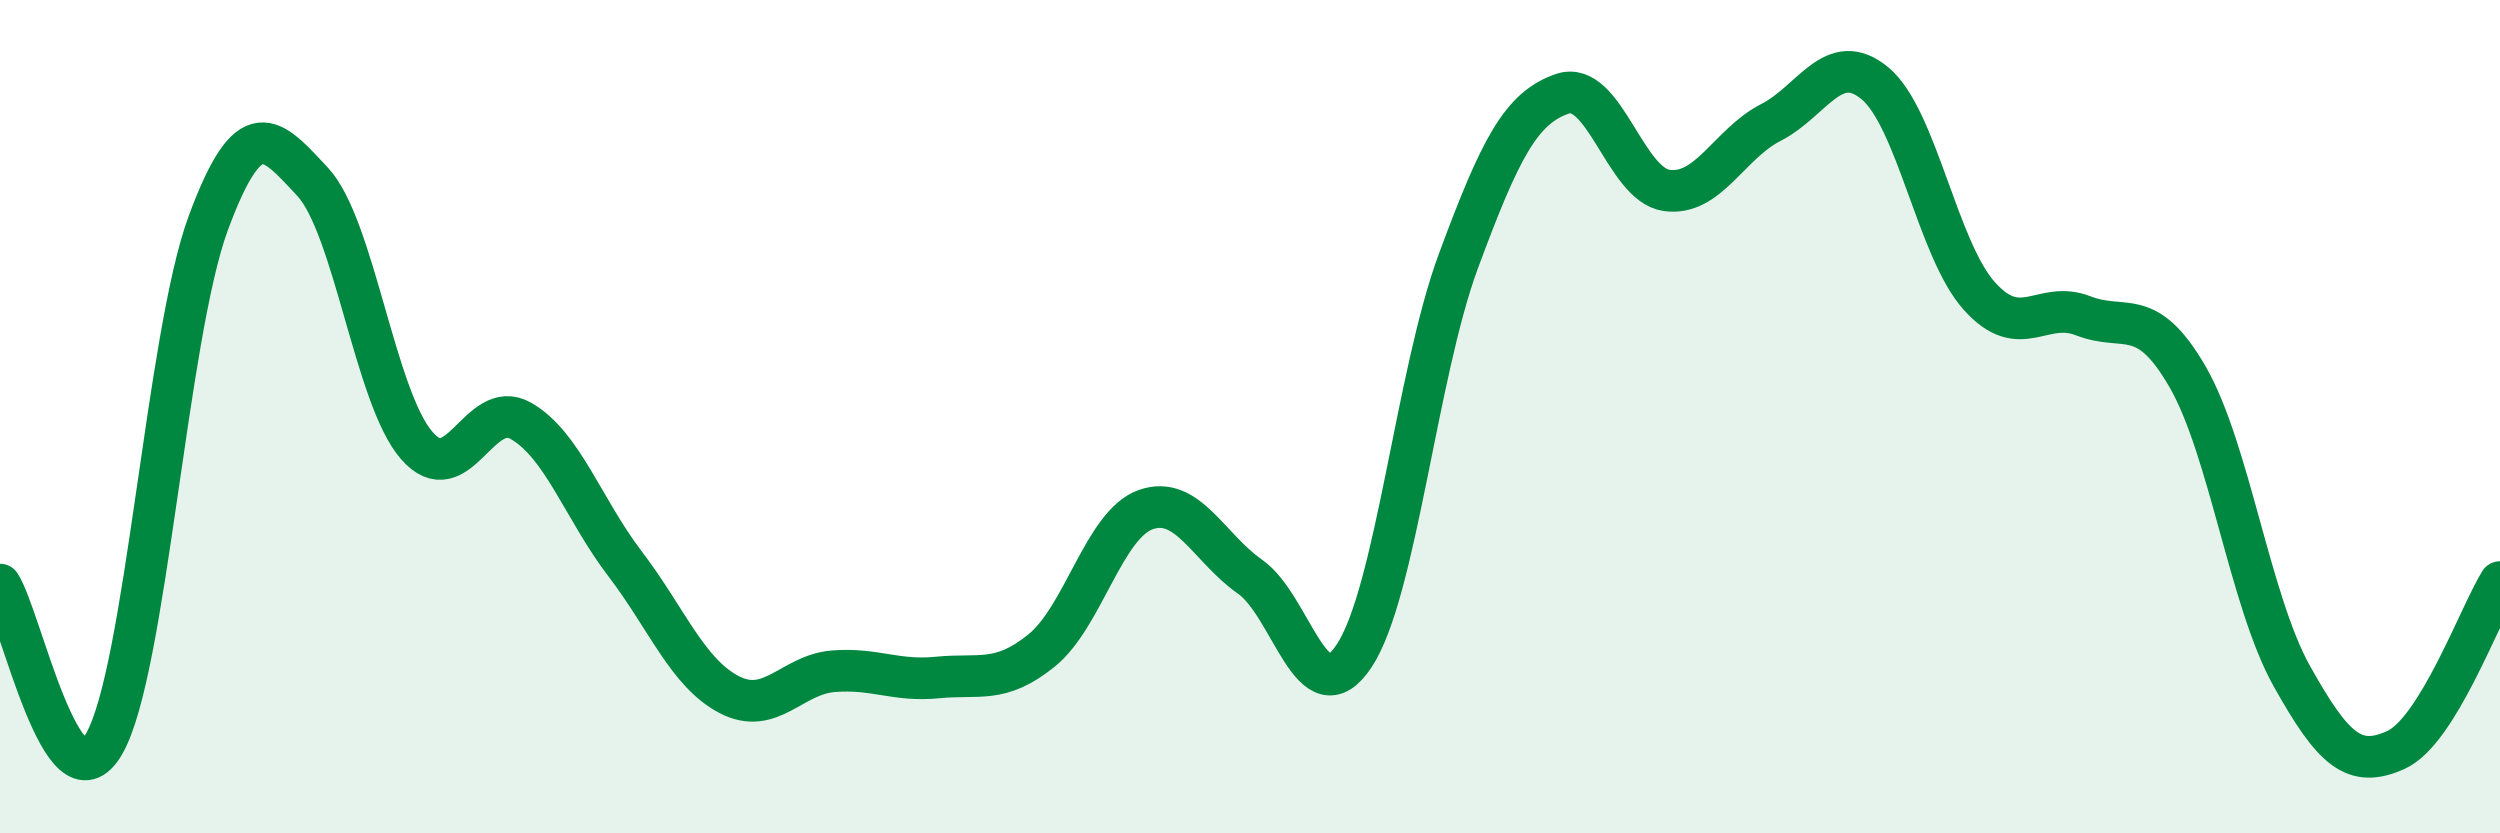
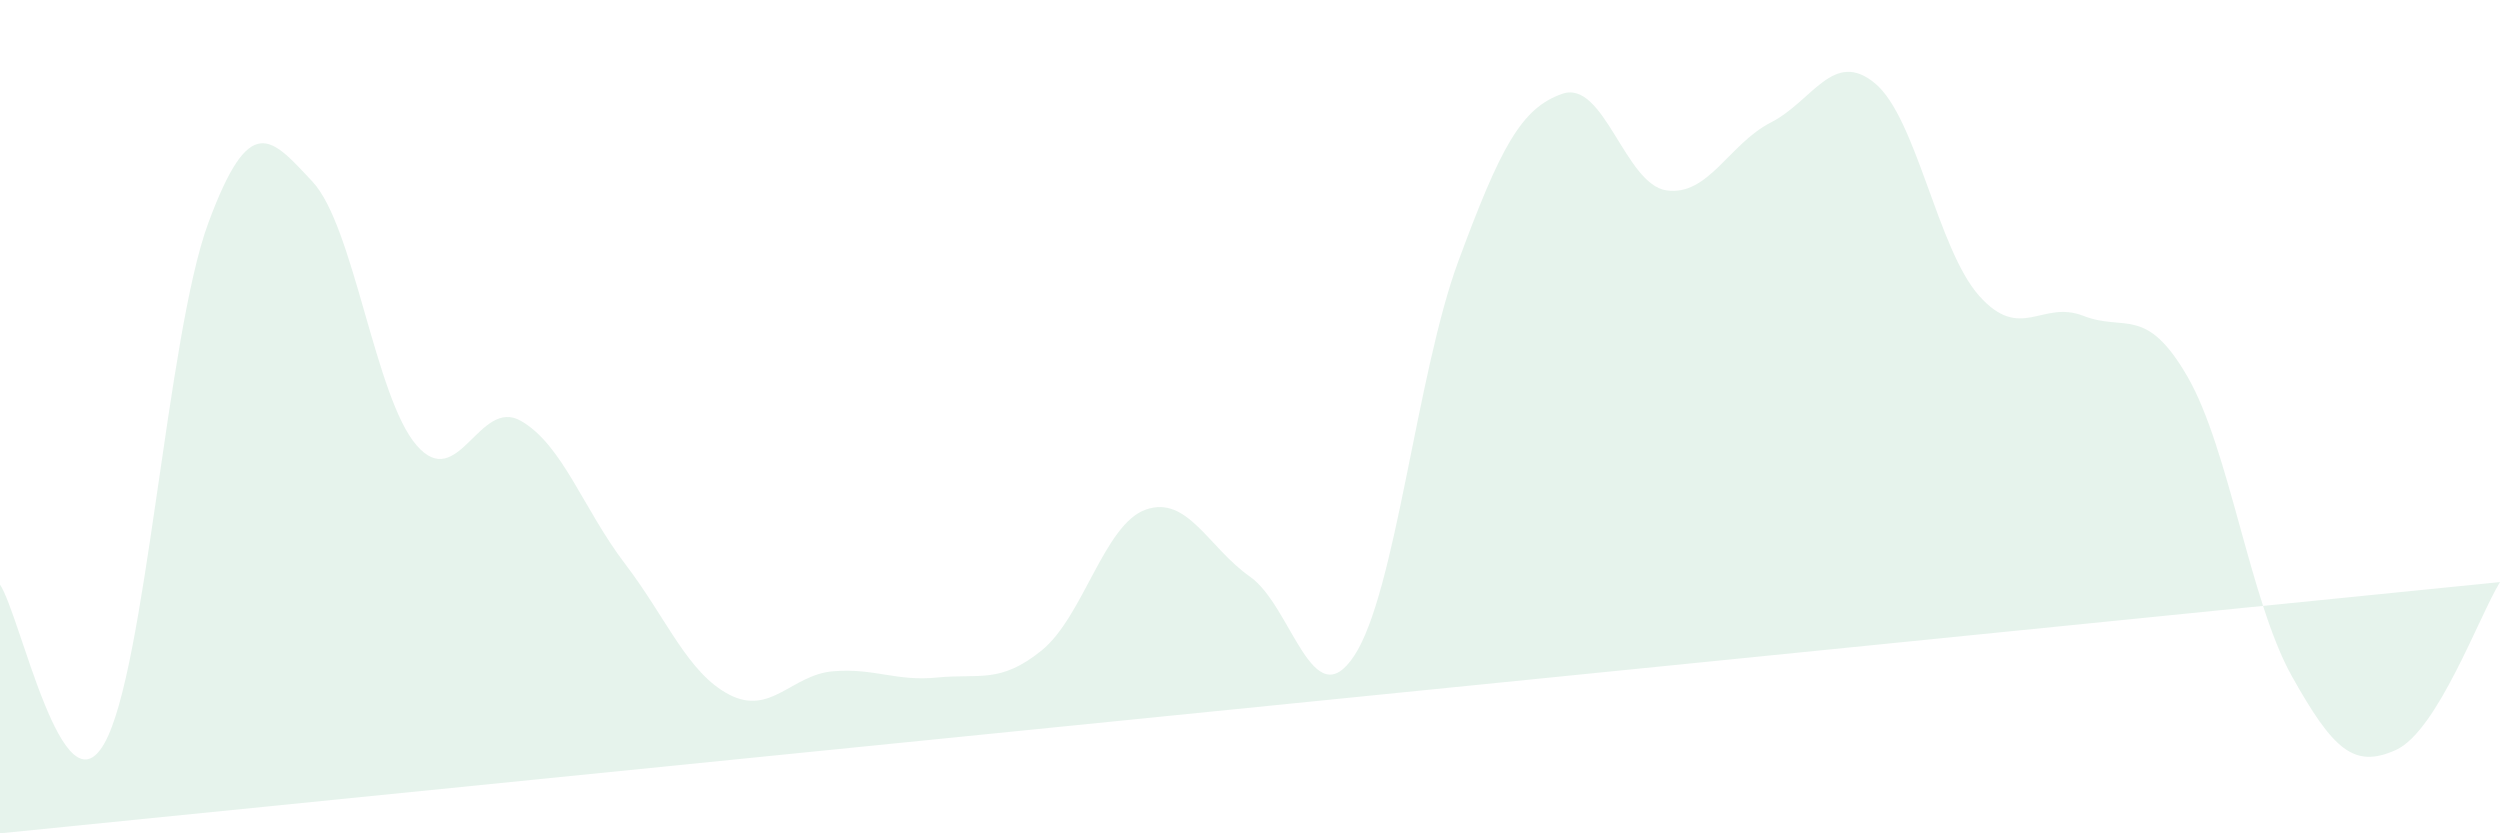
<svg xmlns="http://www.w3.org/2000/svg" width="60" height="20" viewBox="0 0 60 20">
-   <path d="M 0,14.03 C 0.5,14.79 1.5,19.59 2.5,17.85 C 3.5,16.11 4,8.05 5,5.35 C 6,2.65 6.5,3.29 7.5,4.36 C 8.5,5.43 9,9.54 10,10.69 C 11,11.84 11.5,9.53 12.5,10.1 C 13.5,10.67 14,12.22 15,13.53 C 16,14.84 16.5,16.15 17.5,16.67 C 18.5,17.19 19,16.19 20,16.11 C 21,16.03 21.5,16.36 22.5,16.26 C 23.5,16.16 24,16.42 25,15.61 C 26,14.8 26.5,12.58 27.5,12.23 C 28.5,11.88 29,13.14 30,13.84 C 31,14.54 31.5,17.25 32.5,15.74 C 33.5,14.23 34,8.97 35,6.27 C 36,3.57 36.5,2.59 37.5,2.25 C 38.5,1.91 39,4.43 40,4.57 C 41,4.71 41.5,3.45 42.5,2.94 C 43.5,2.43 44,1.17 45,2 C 46,2.83 46.5,5.98 47.5,7.1 C 48.5,8.22 49,7.19 50,7.58 C 51,7.97 51.5,7.31 52.5,9.04 C 53.5,10.77 54,14.43 55,16.22 C 56,18.01 56.5,18.45 57.5,18 C 58.5,17.55 59.5,14.78 60,13.97L60 20L0 20Z" fill="#008740" opacity="0.1" stroke-linecap="round" stroke-linejoin="round" />
-   <path d="M 0,14.03 C 0.5,14.79 1.5,19.59 2.5,17.85 C 3.5,16.11 4,8.05 5,5.35 C 6,2.65 6.5,3.29 7.5,4.36 C 8.5,5.43 9,9.54 10,10.69 C 11,11.84 11.5,9.53 12.5,10.1 C 13.5,10.67 14,12.22 15,13.53 C 16,14.84 16.5,16.15 17.5,16.67 C 18.5,17.19 19,16.19 20,16.11 C 21,16.03 21.5,16.36 22.5,16.26 C 23.5,16.16 24,16.42 25,15.61 C 26,14.8 26.5,12.58 27.5,12.23 C 28.5,11.88 29,13.14 30,13.84 C 31,14.54 31.5,17.25 32.5,15.74 C 33.5,14.23 34,8.97 35,6.27 C 36,3.57 36.5,2.59 37.5,2.25 C 38.5,1.91 39,4.43 40,4.57 C 41,4.71 41.5,3.45 42.5,2.94 C 43.5,2.43 44,1.17 45,2 C 46,2.83 46.5,5.98 47.5,7.1 C 48.5,8.22 49,7.19 50,7.58 C 51,7.97 51.5,7.31 52.5,9.04 C 53.5,10.77 54,14.43 55,16.22 C 56,18.01 56.5,18.45 57.5,18 C 58.5,17.55 59.5,14.78 60,13.97" stroke="#008740" stroke-width="1" fill="none" stroke-linecap="round" stroke-linejoin="round" />
+   <path d="M 0,14.03 C 0.5,14.79 1.5,19.59 2.5,17.85 C 3.5,16.11 4,8.05 5,5.35 C 6,2.65 6.5,3.29 7.5,4.36 C 8.5,5.43 9,9.54 10,10.69 C 11,11.84 11.5,9.53 12.5,10.1 C 13.5,10.67 14,12.22 15,13.53 C 16,14.84 16.5,16.15 17.5,16.67 C 18.5,17.19 19,16.19 20,16.11 C 21,16.03 21.5,16.36 22.5,16.26 C 23.5,16.16 24,16.42 25,15.61 C 26,14.8 26.5,12.58 27.5,12.23 C 28.5,11.88 29,13.14 30,13.84 C 31,14.54 31.5,17.25 32.5,15.74 C 33.5,14.23 34,8.97 35,6.27 C 36,3.57 36.5,2.59 37.5,2.25 C 38.5,1.91 39,4.43 40,4.57 C 41,4.71 41.5,3.45 42.5,2.94 C 43.5,2.43 44,1.17 45,2 C 46,2.83 46.5,5.98 47.5,7.1 C 48.5,8.22 49,7.19 50,7.58 C 51,7.97 51.5,7.31 52.5,9.04 C 53.5,10.77 54,14.43 55,16.22 C 56,18.01 56.5,18.45 57.5,18 C 58.5,17.55 59.5,14.78 60,13.97L0 20Z" fill="#008740" opacity="0.1" stroke-linecap="round" stroke-linejoin="round" />
</svg>